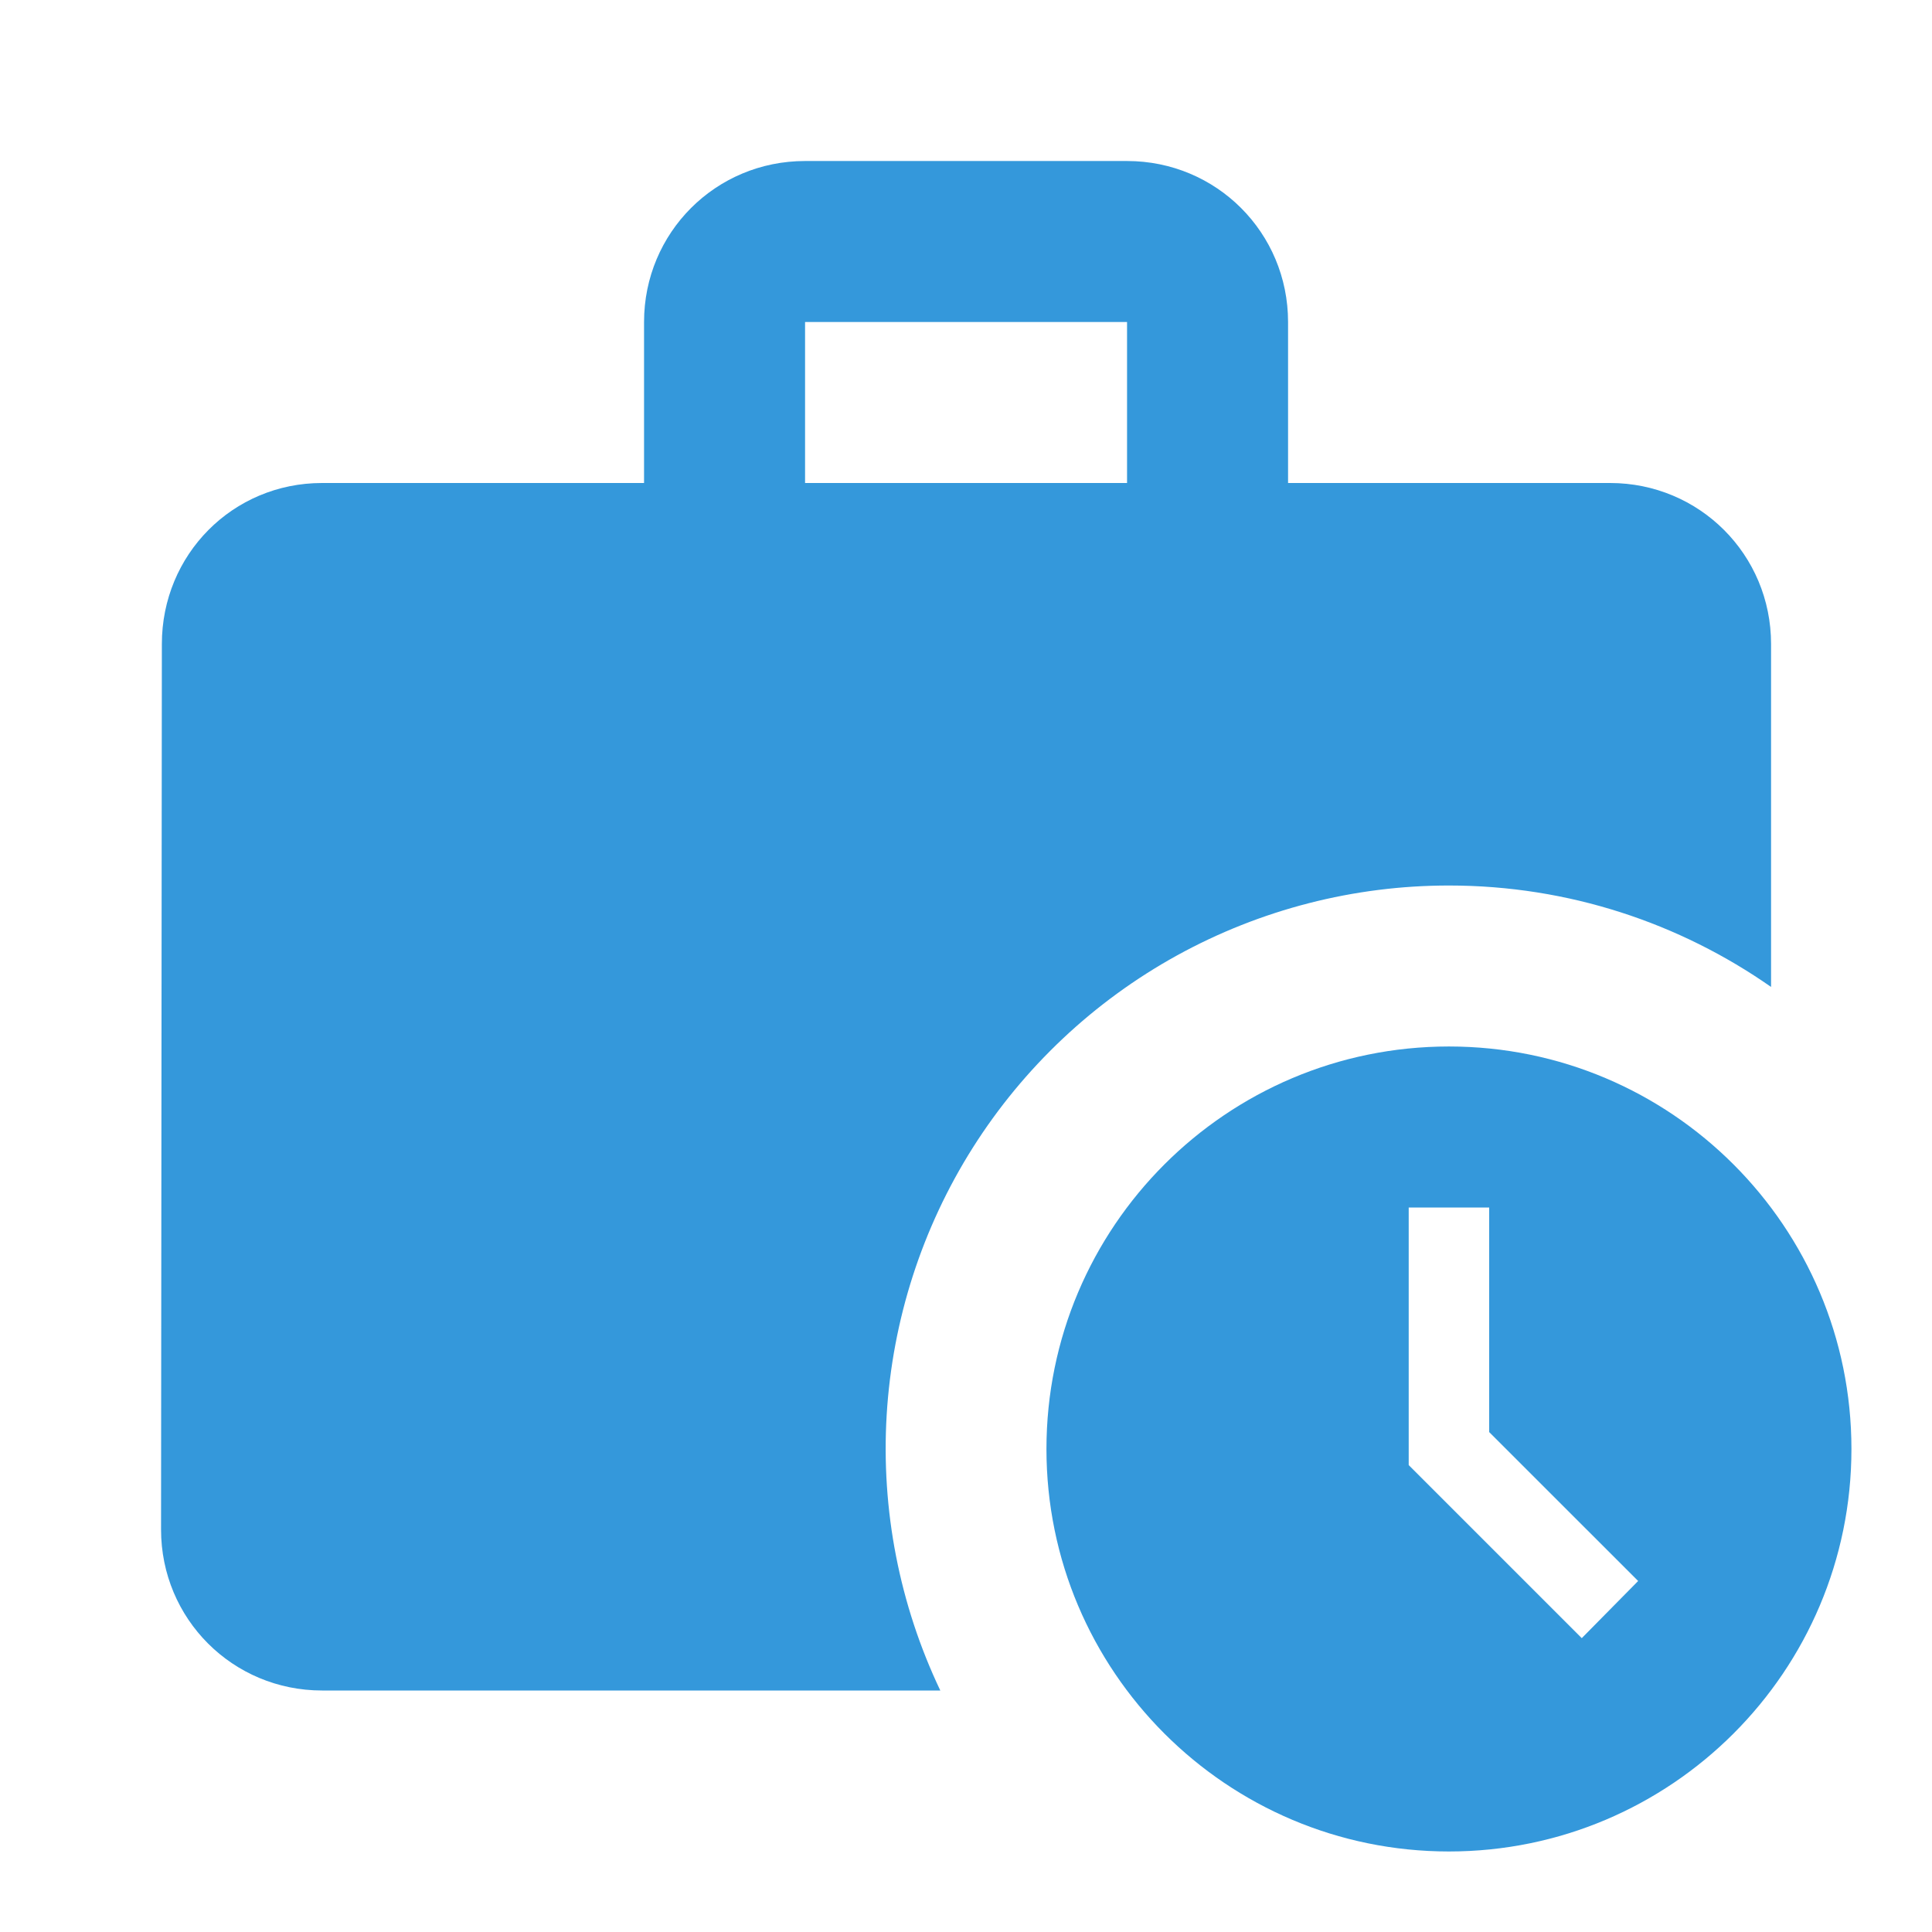
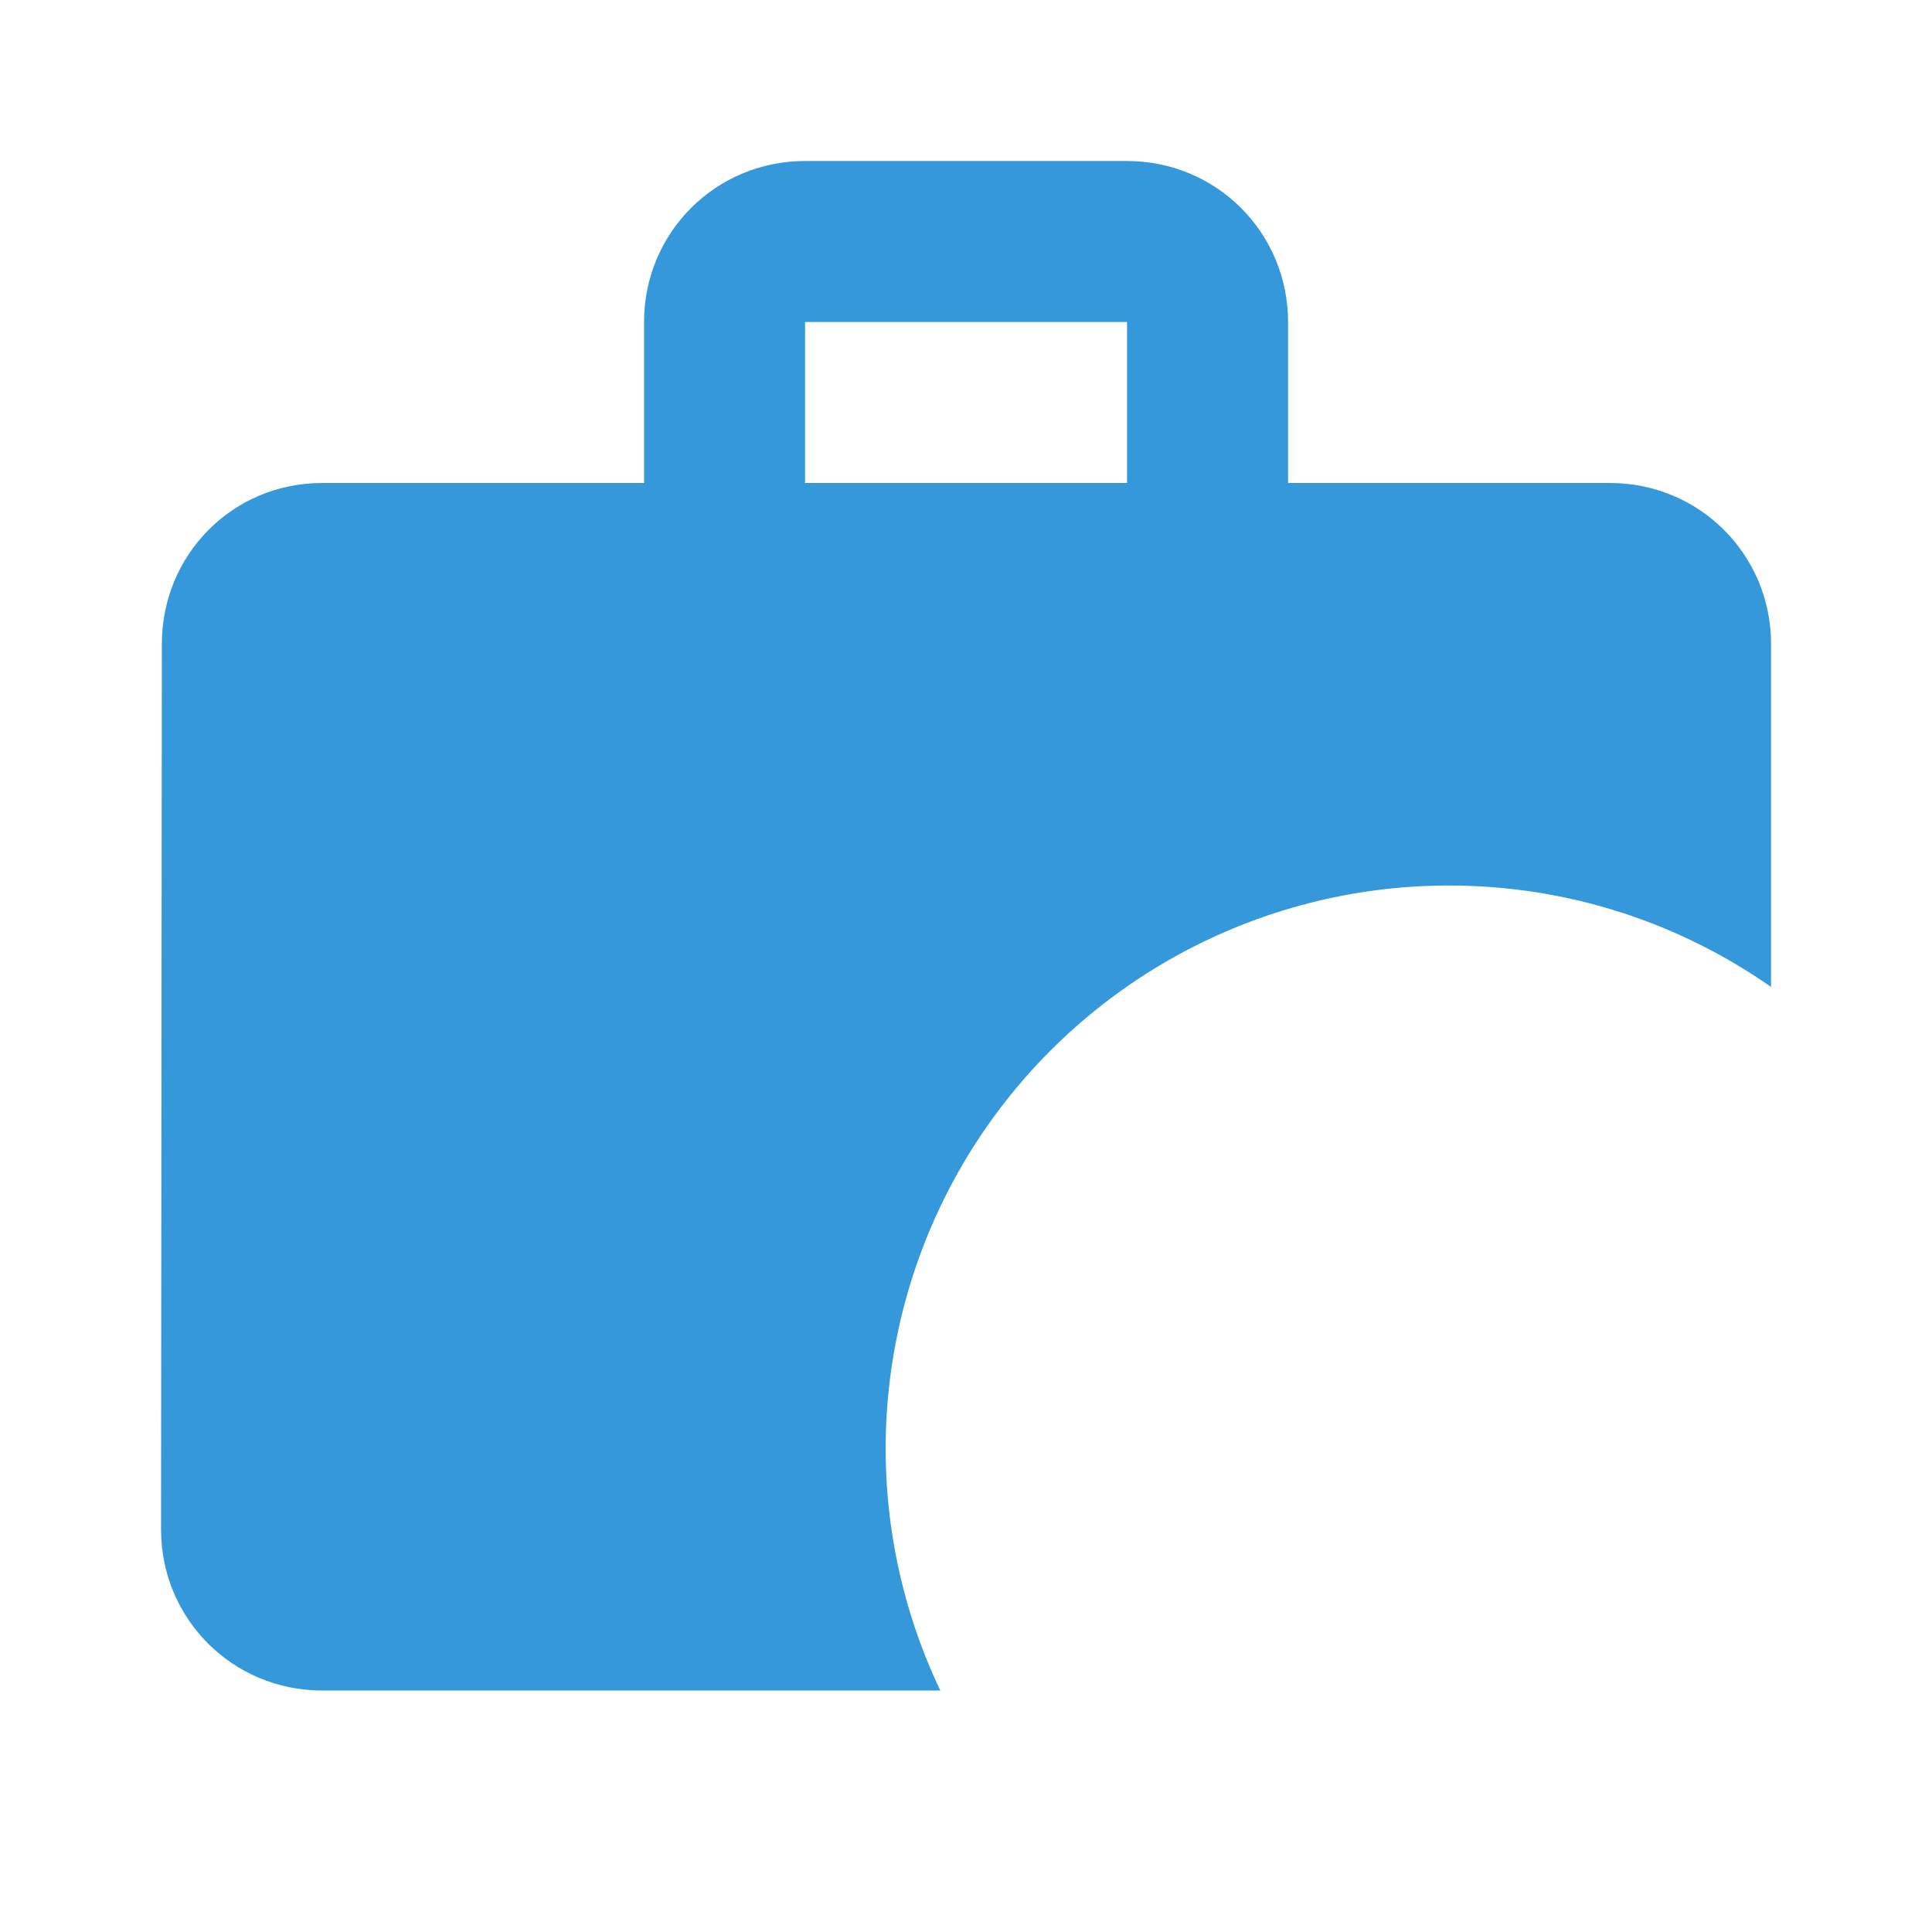
<svg xmlns="http://www.w3.org/2000/svg" width="50" height="50" viewBox="0 0 50 50" fill="none">
  <path d="M37.501 22.917C40.605 22.917 43.48 23.896 45.835 25.542V16.667C45.835 14.354 43.98 12.5 41.668 12.5H33.335V8.334C33.335 6.021 31.48 4.167 29.168 4.167H20.835C18.522 4.167 16.668 6.021 16.668 8.334V12.5H8.335C6.022 12.5 4.189 14.354 4.189 16.667L4.168 39.584C4.168 41.896 6.022 43.75 8.335 43.75H24.335C23.278 41.529 22.8 39.075 22.947 36.619C23.095 34.163 23.861 31.784 25.175 29.704C26.49 27.625 28.31 25.911 30.465 24.724C32.62 23.538 35.041 22.916 37.501 22.917ZM20.835 8.334H29.168V12.5H20.835V8.334Z" fill="#3498DB" />
-   <path d="M37.499 27.083C31.749 27.083 27.082 31.75 27.082 37.5C27.082 43.25 31.749 47.916 37.499 47.916C43.249 47.916 47.915 43.25 47.915 37.5C47.915 31.75 43.249 27.083 37.499 27.083ZM40.936 42.395L36.457 37.916V31.25H38.54V37.062L42.395 40.916L40.936 42.395Z" fill="#3498DB" />
</svg>